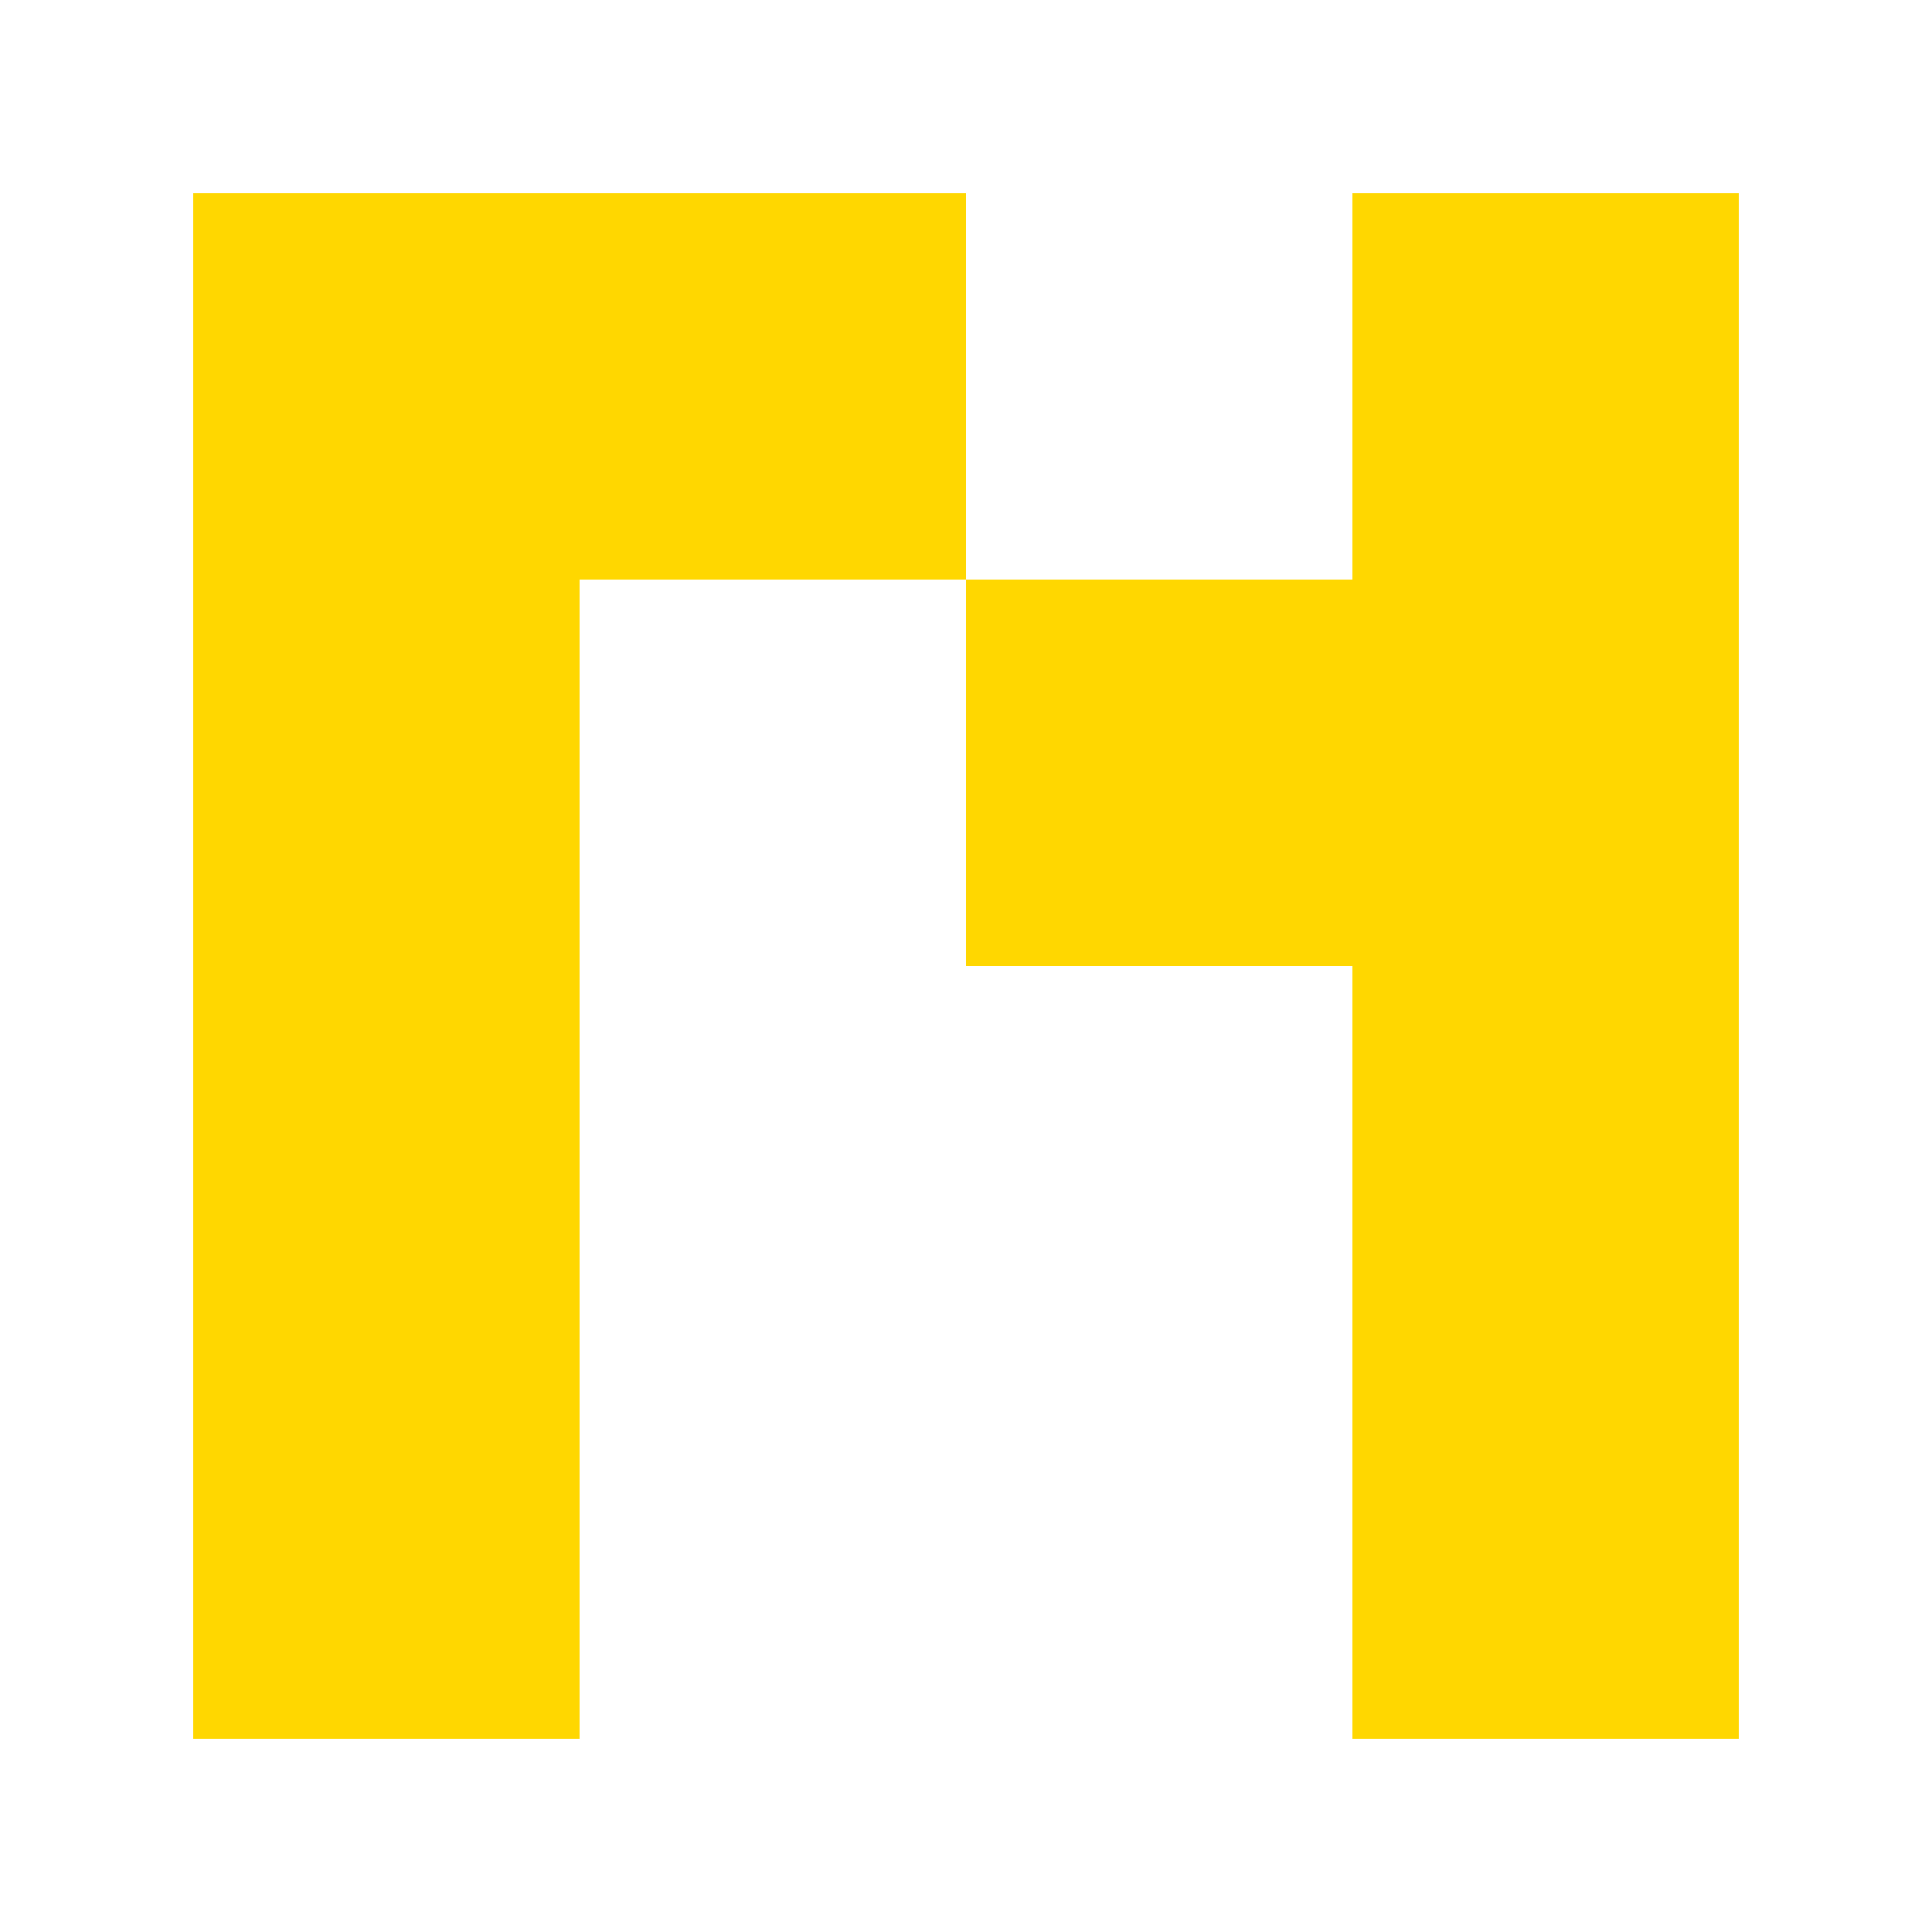
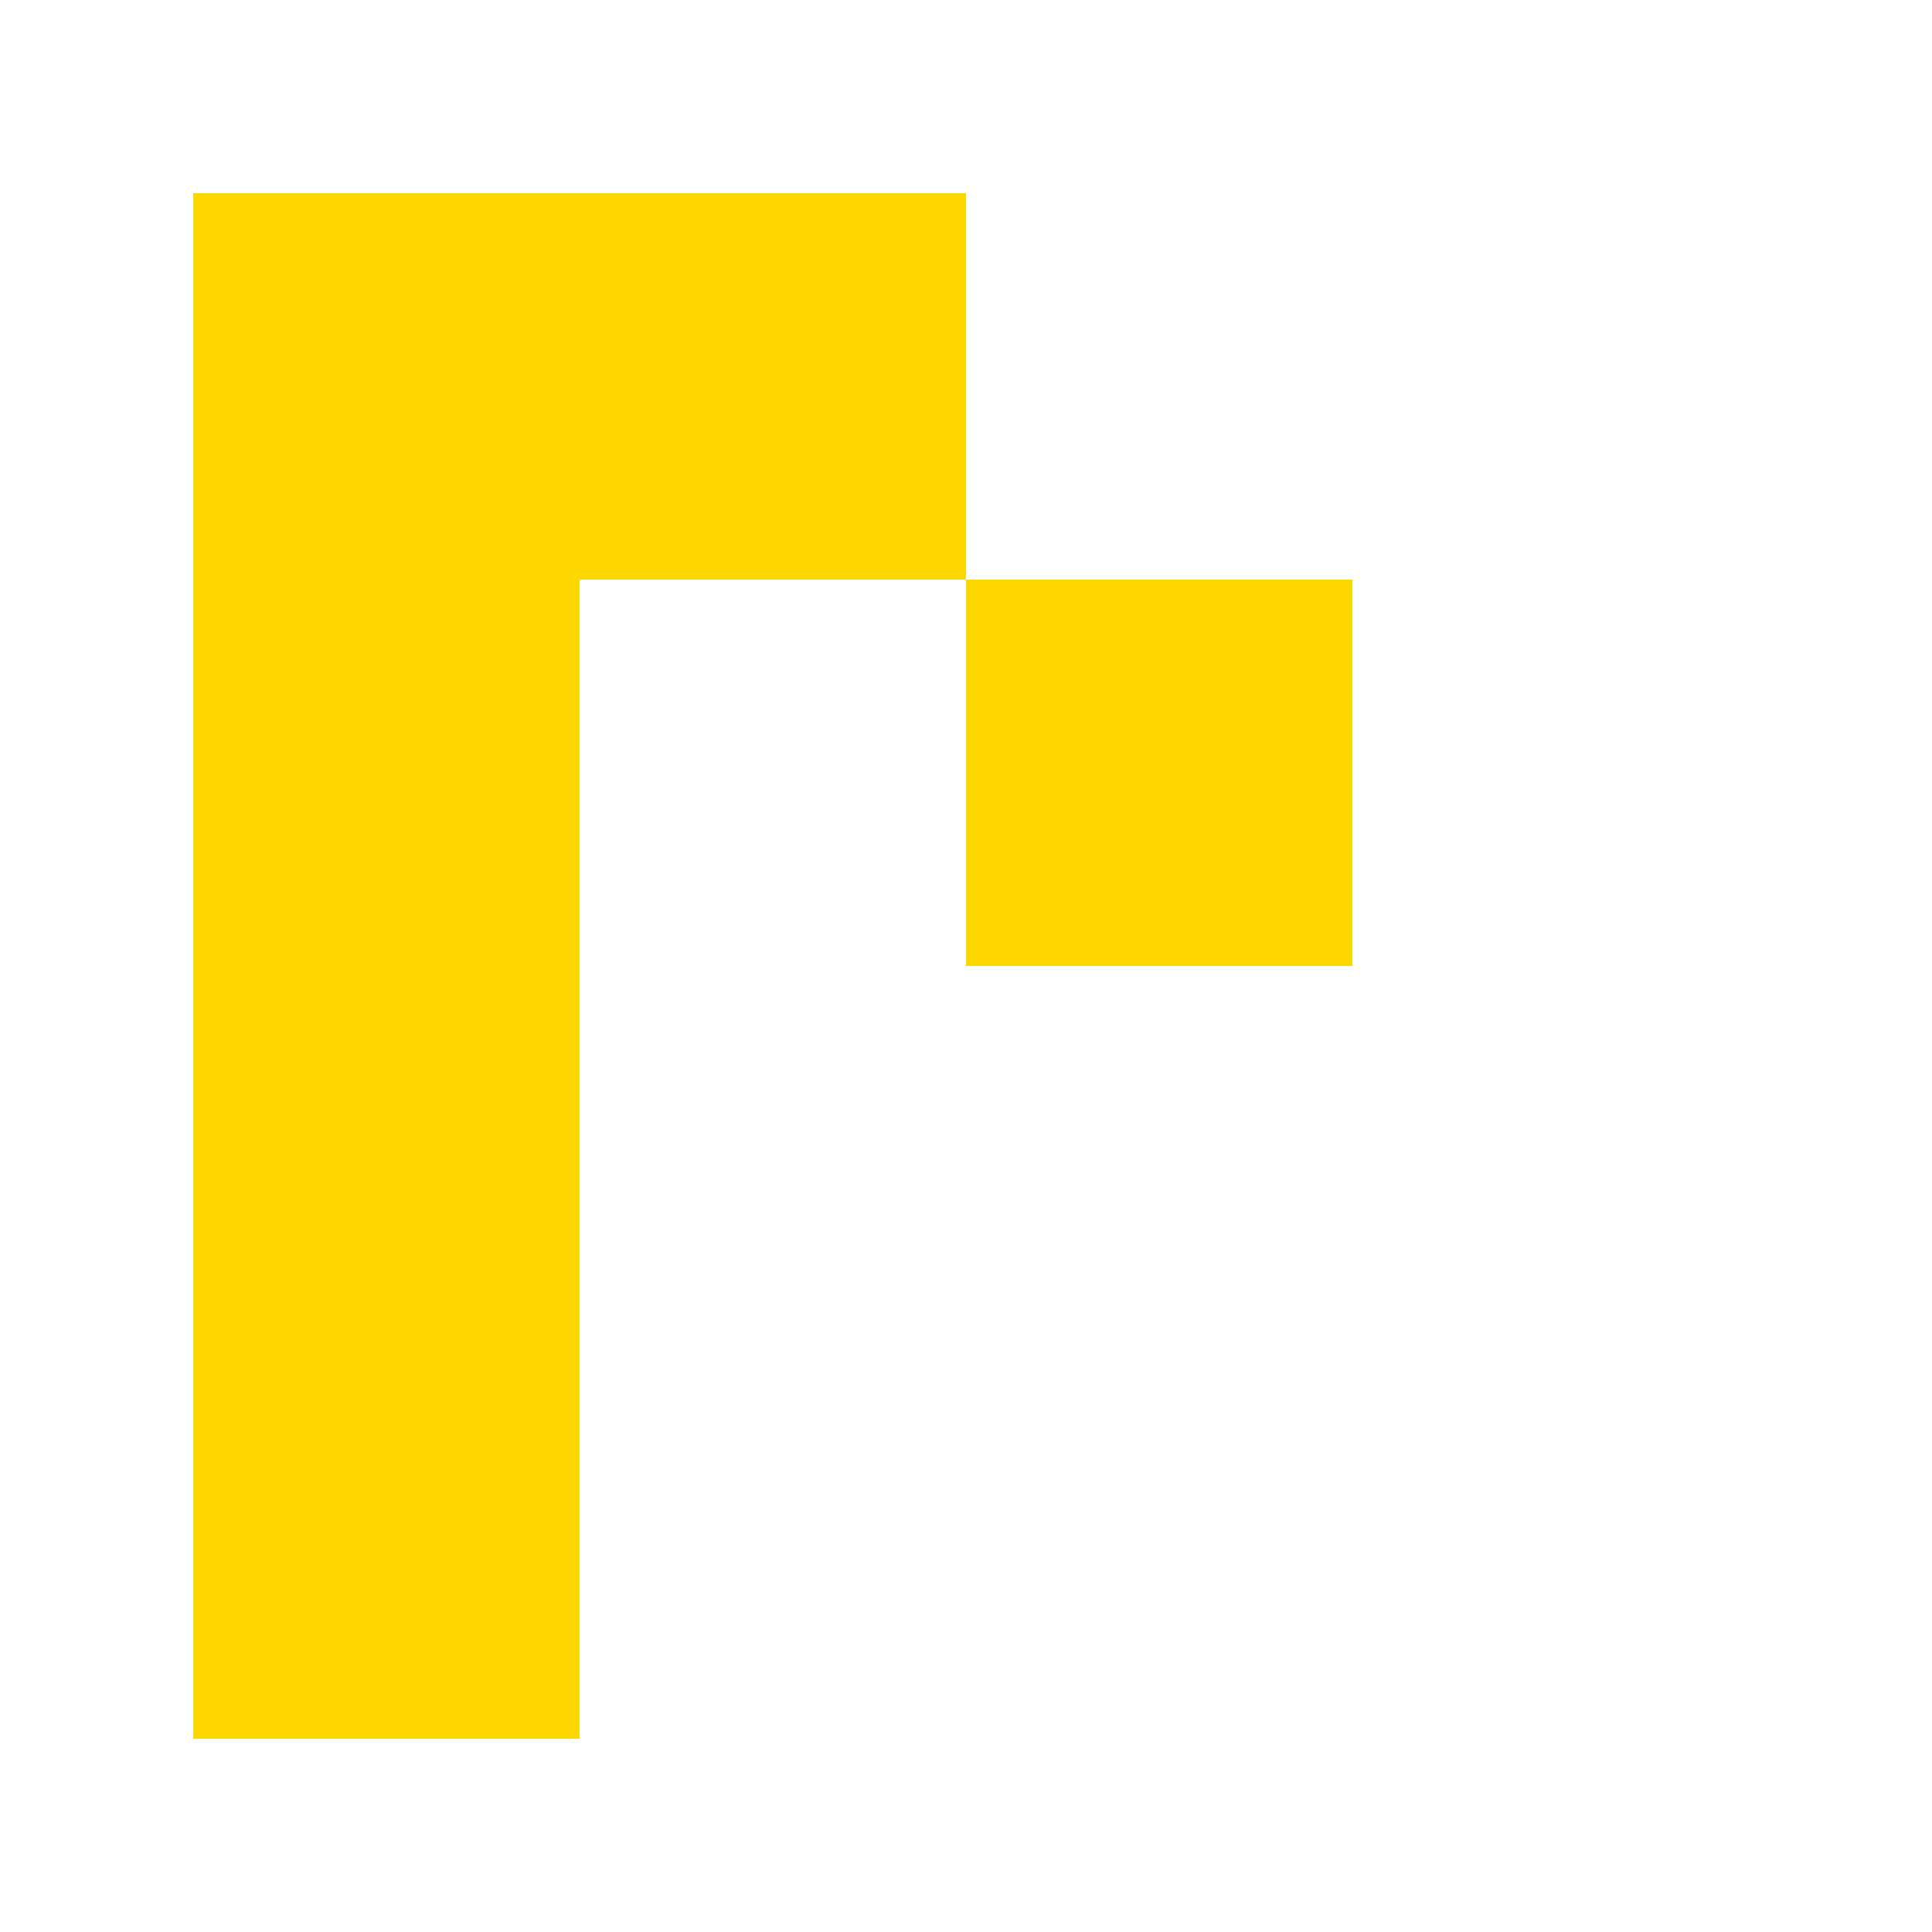
<svg xmlns="http://www.w3.org/2000/svg" width="500" height="500">
  <defs />
  <g>
    <rect fill="#FFD700" stroke="none" x="50" y="50" width="100" height="400" />
    <rect fill="#FFD700" stroke="none" x="150" y="50" width="100" height="100" />
    <rect fill="#FFD700" stroke="none" x="250" y="150" width="100" height="100" />
-     <rect fill="#FFD700" stroke="none" x="350" y="50" width="100" height="400" />
  </g>
</svg>